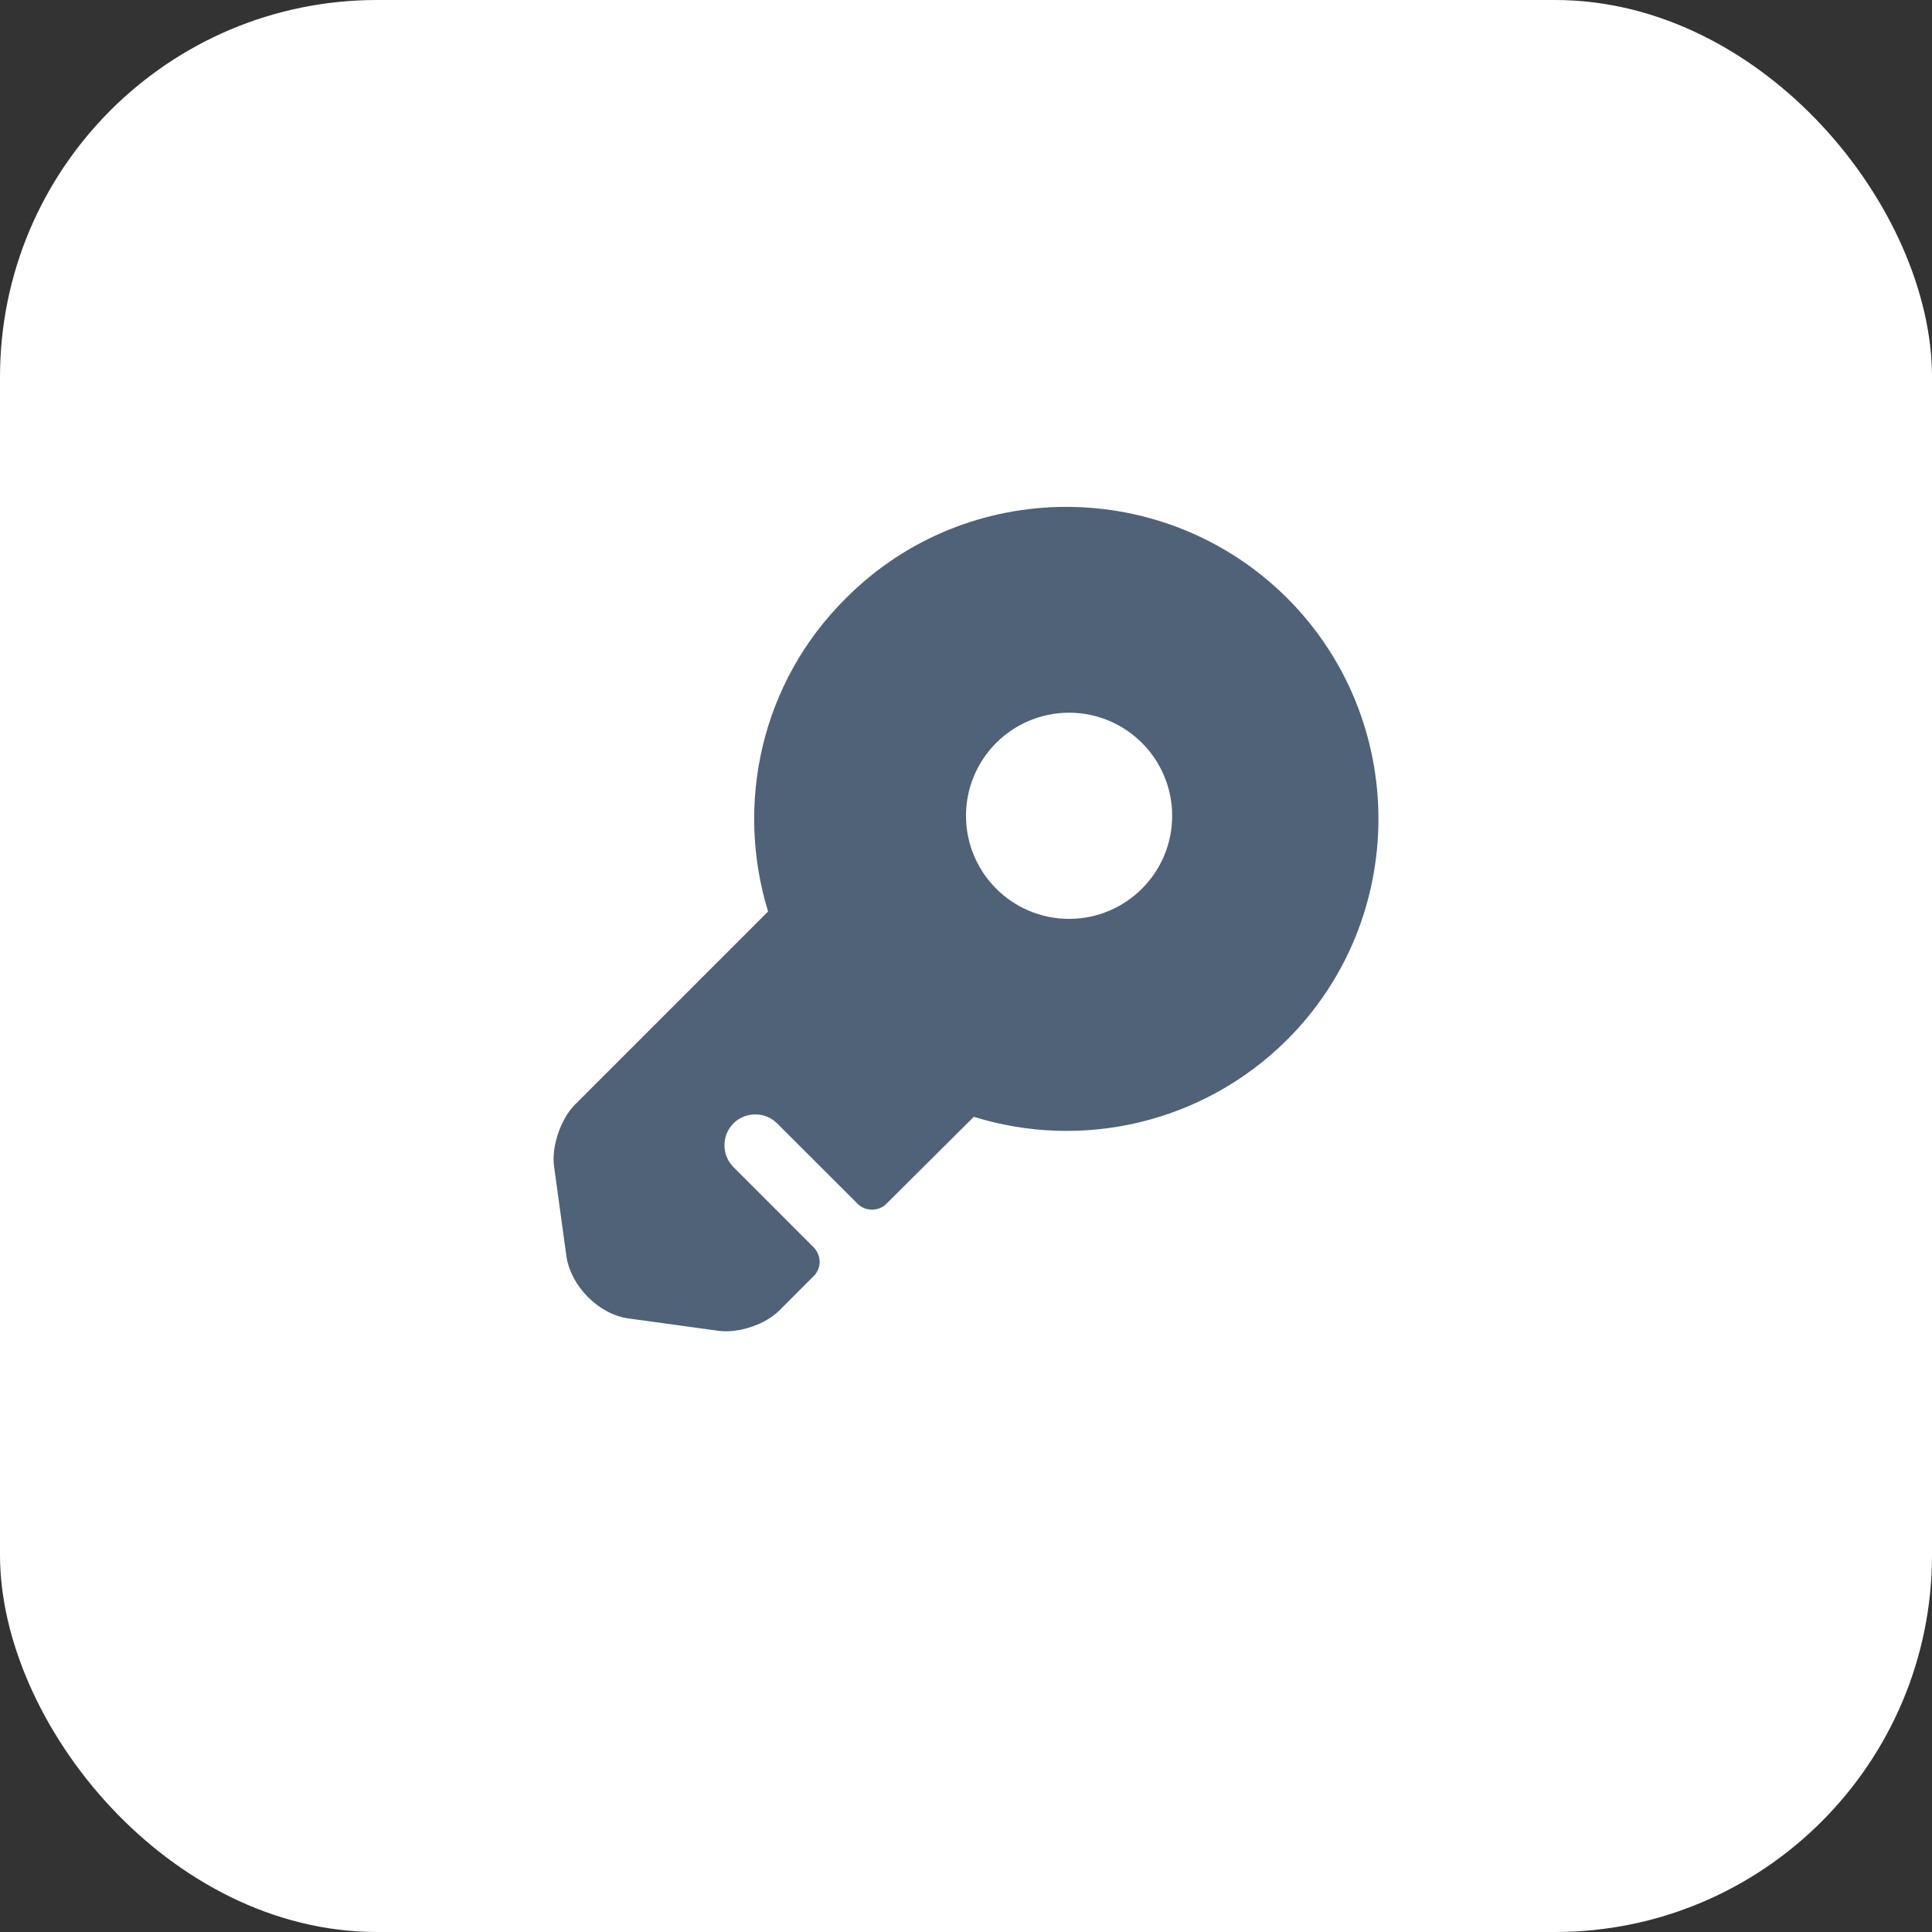
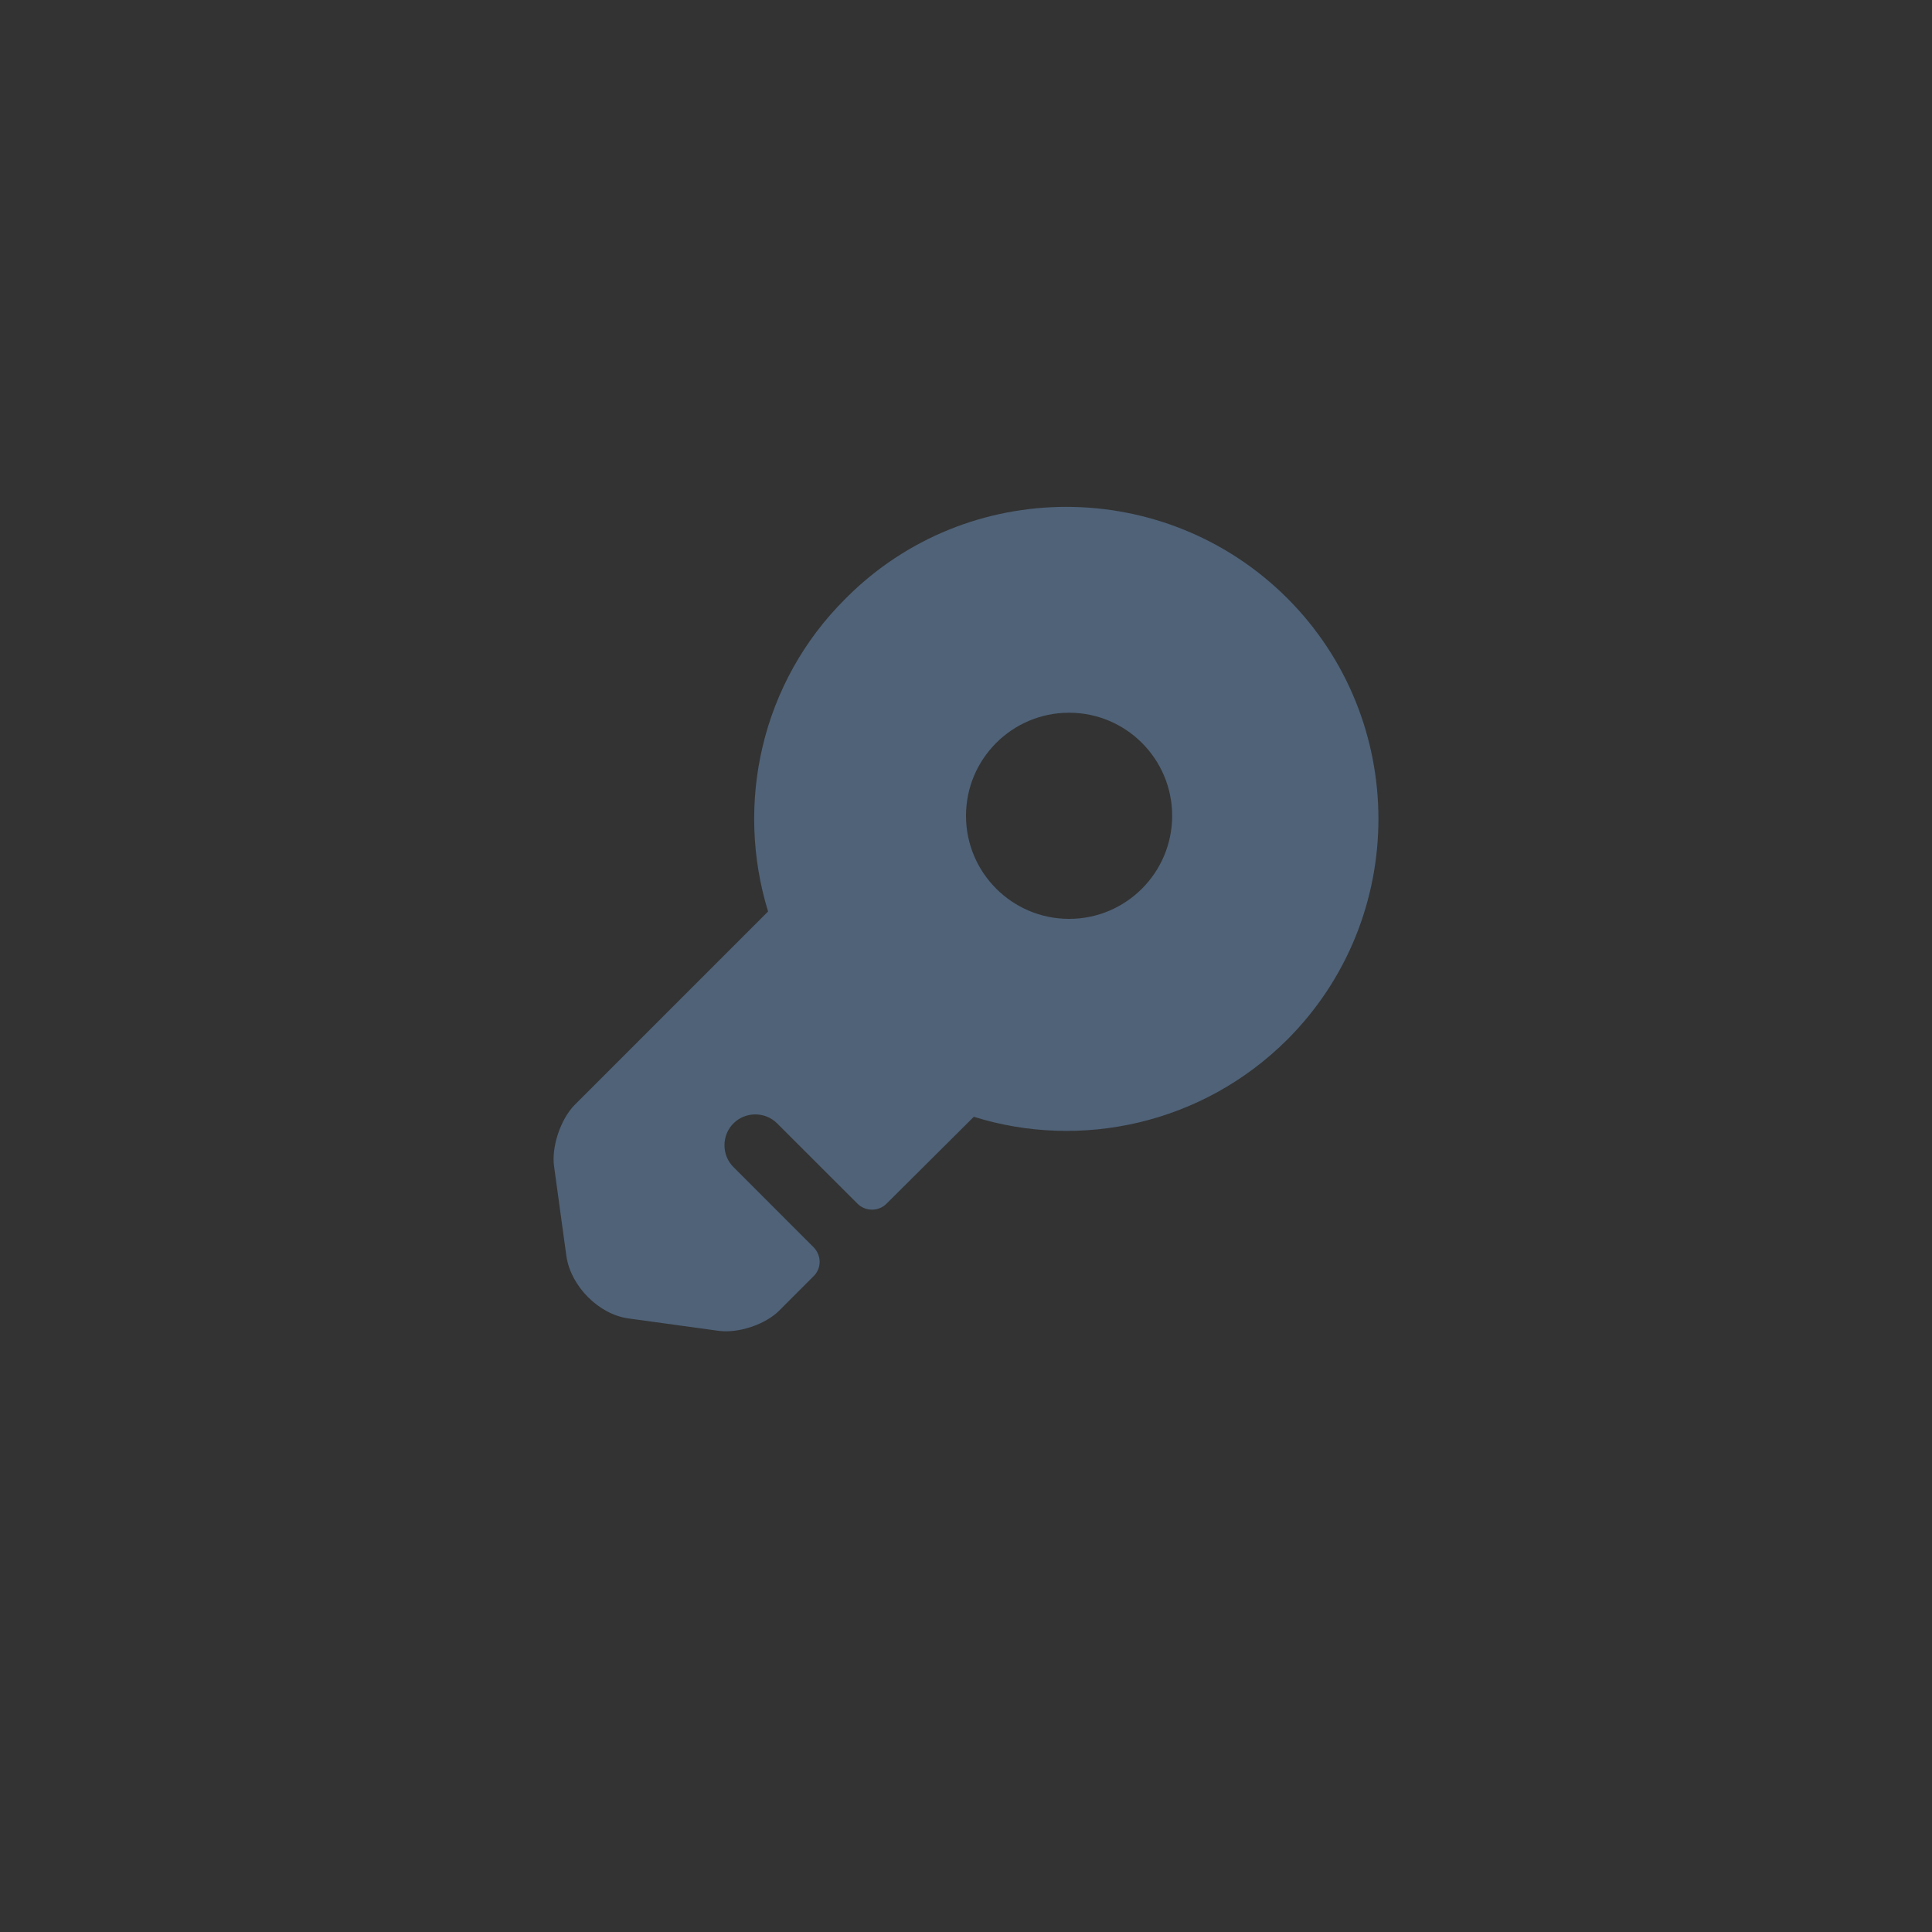
<svg xmlns="http://www.w3.org/2000/svg" width="41" height="41" viewBox="0 0 41 41" fill="none">
  <rect x="0" y="0" width="41" height="41" fill="#333333" stroke="none" />
-   <rect width="41" height="41" rx="8" fill="white" />
-   <path d="M27.316 12.693C24.726 10.111 20.526 10.111 17.954 12.693C16.142 14.486 15.6 17.067 16.3 19.343L12.188 23.455C11.899 23.753 11.697 24.339 11.759 24.759L12.021 26.666C12.117 27.296 12.704 27.891 13.334 27.979L15.241 28.241C15.661 28.302 16.247 28.11 16.545 27.804L17.262 27.086C17.438 26.92 17.438 26.64 17.262 26.465L15.565 24.767C15.311 24.514 15.311 24.094 15.565 23.84C15.819 23.586 16.239 23.586 16.492 23.84L18.199 25.546C18.365 25.712 18.645 25.712 18.811 25.546L20.666 23.7C22.933 24.409 25.514 23.858 27.316 22.064C29.898 19.483 29.898 15.274 27.316 12.693ZM22.688 19.5C21.48 19.5 20.5 18.52 20.5 17.312C20.5 16.105 21.48 15.125 22.688 15.125C23.895 15.125 24.875 16.105 24.875 17.312C24.875 18.52 23.895 19.5 22.688 19.5Z" fill="#4F6278" />
+   <path d="M27.316 12.693C24.726 10.111 20.526 10.111 17.954 12.693C16.142 14.486 15.6 17.067 16.3 19.343L12.188 23.455C11.899 23.753 11.697 24.339 11.759 24.759L12.021 26.666C12.117 27.296 12.704 27.891 13.334 27.979L15.241 28.241C15.661 28.302 16.247 28.11 16.545 27.804L17.262 27.086C17.438 26.92 17.438 26.64 17.262 26.465L15.565 24.767C15.311 24.514 15.311 24.094 15.565 23.84C15.819 23.586 16.239 23.586 16.492 23.84L18.199 25.546C18.365 25.712 18.645 25.712 18.811 25.546L20.666 23.7C22.933 24.409 25.514 23.858 27.316 22.064C29.898 19.483 29.898 15.274 27.316 12.693ZM22.688 19.5C21.48 19.5 20.5 18.52 20.5 17.312C20.5 16.105 21.48 15.125 22.688 15.125C23.895 15.125 24.875 16.105 24.875 17.312C24.875 18.52 23.895 19.5 22.688 19.5" fill="#4F6278" />
</svg>